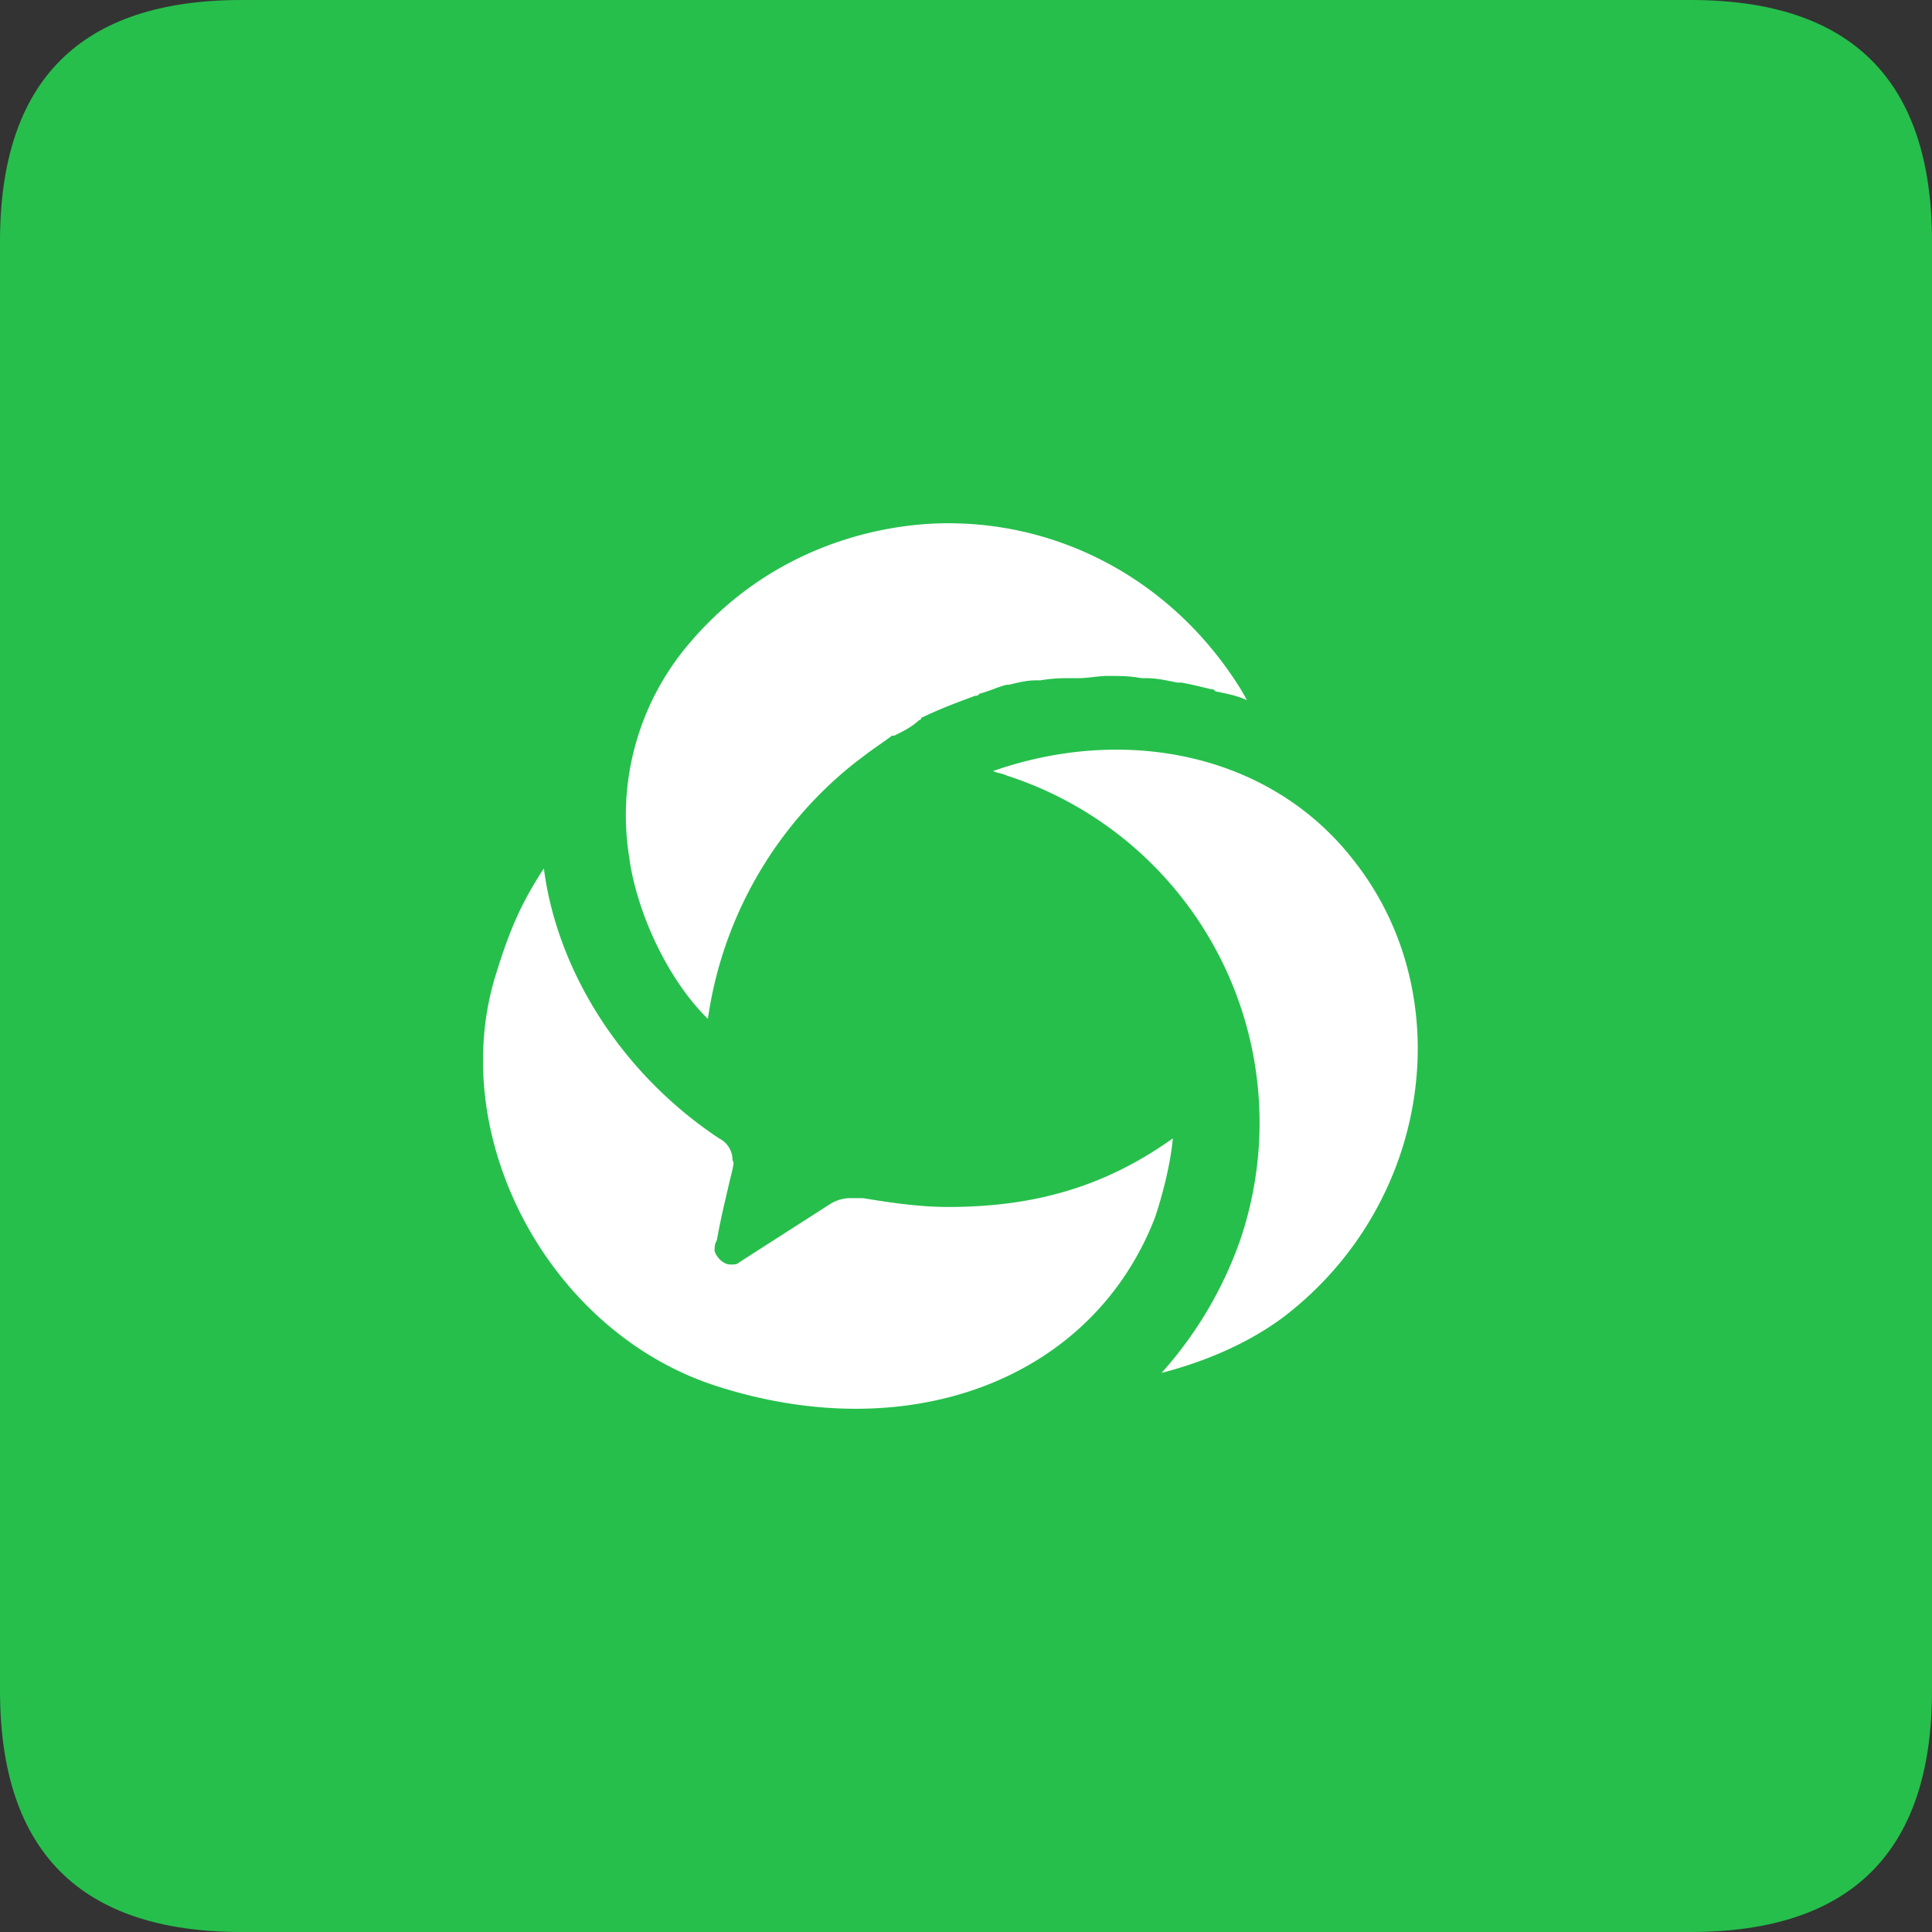
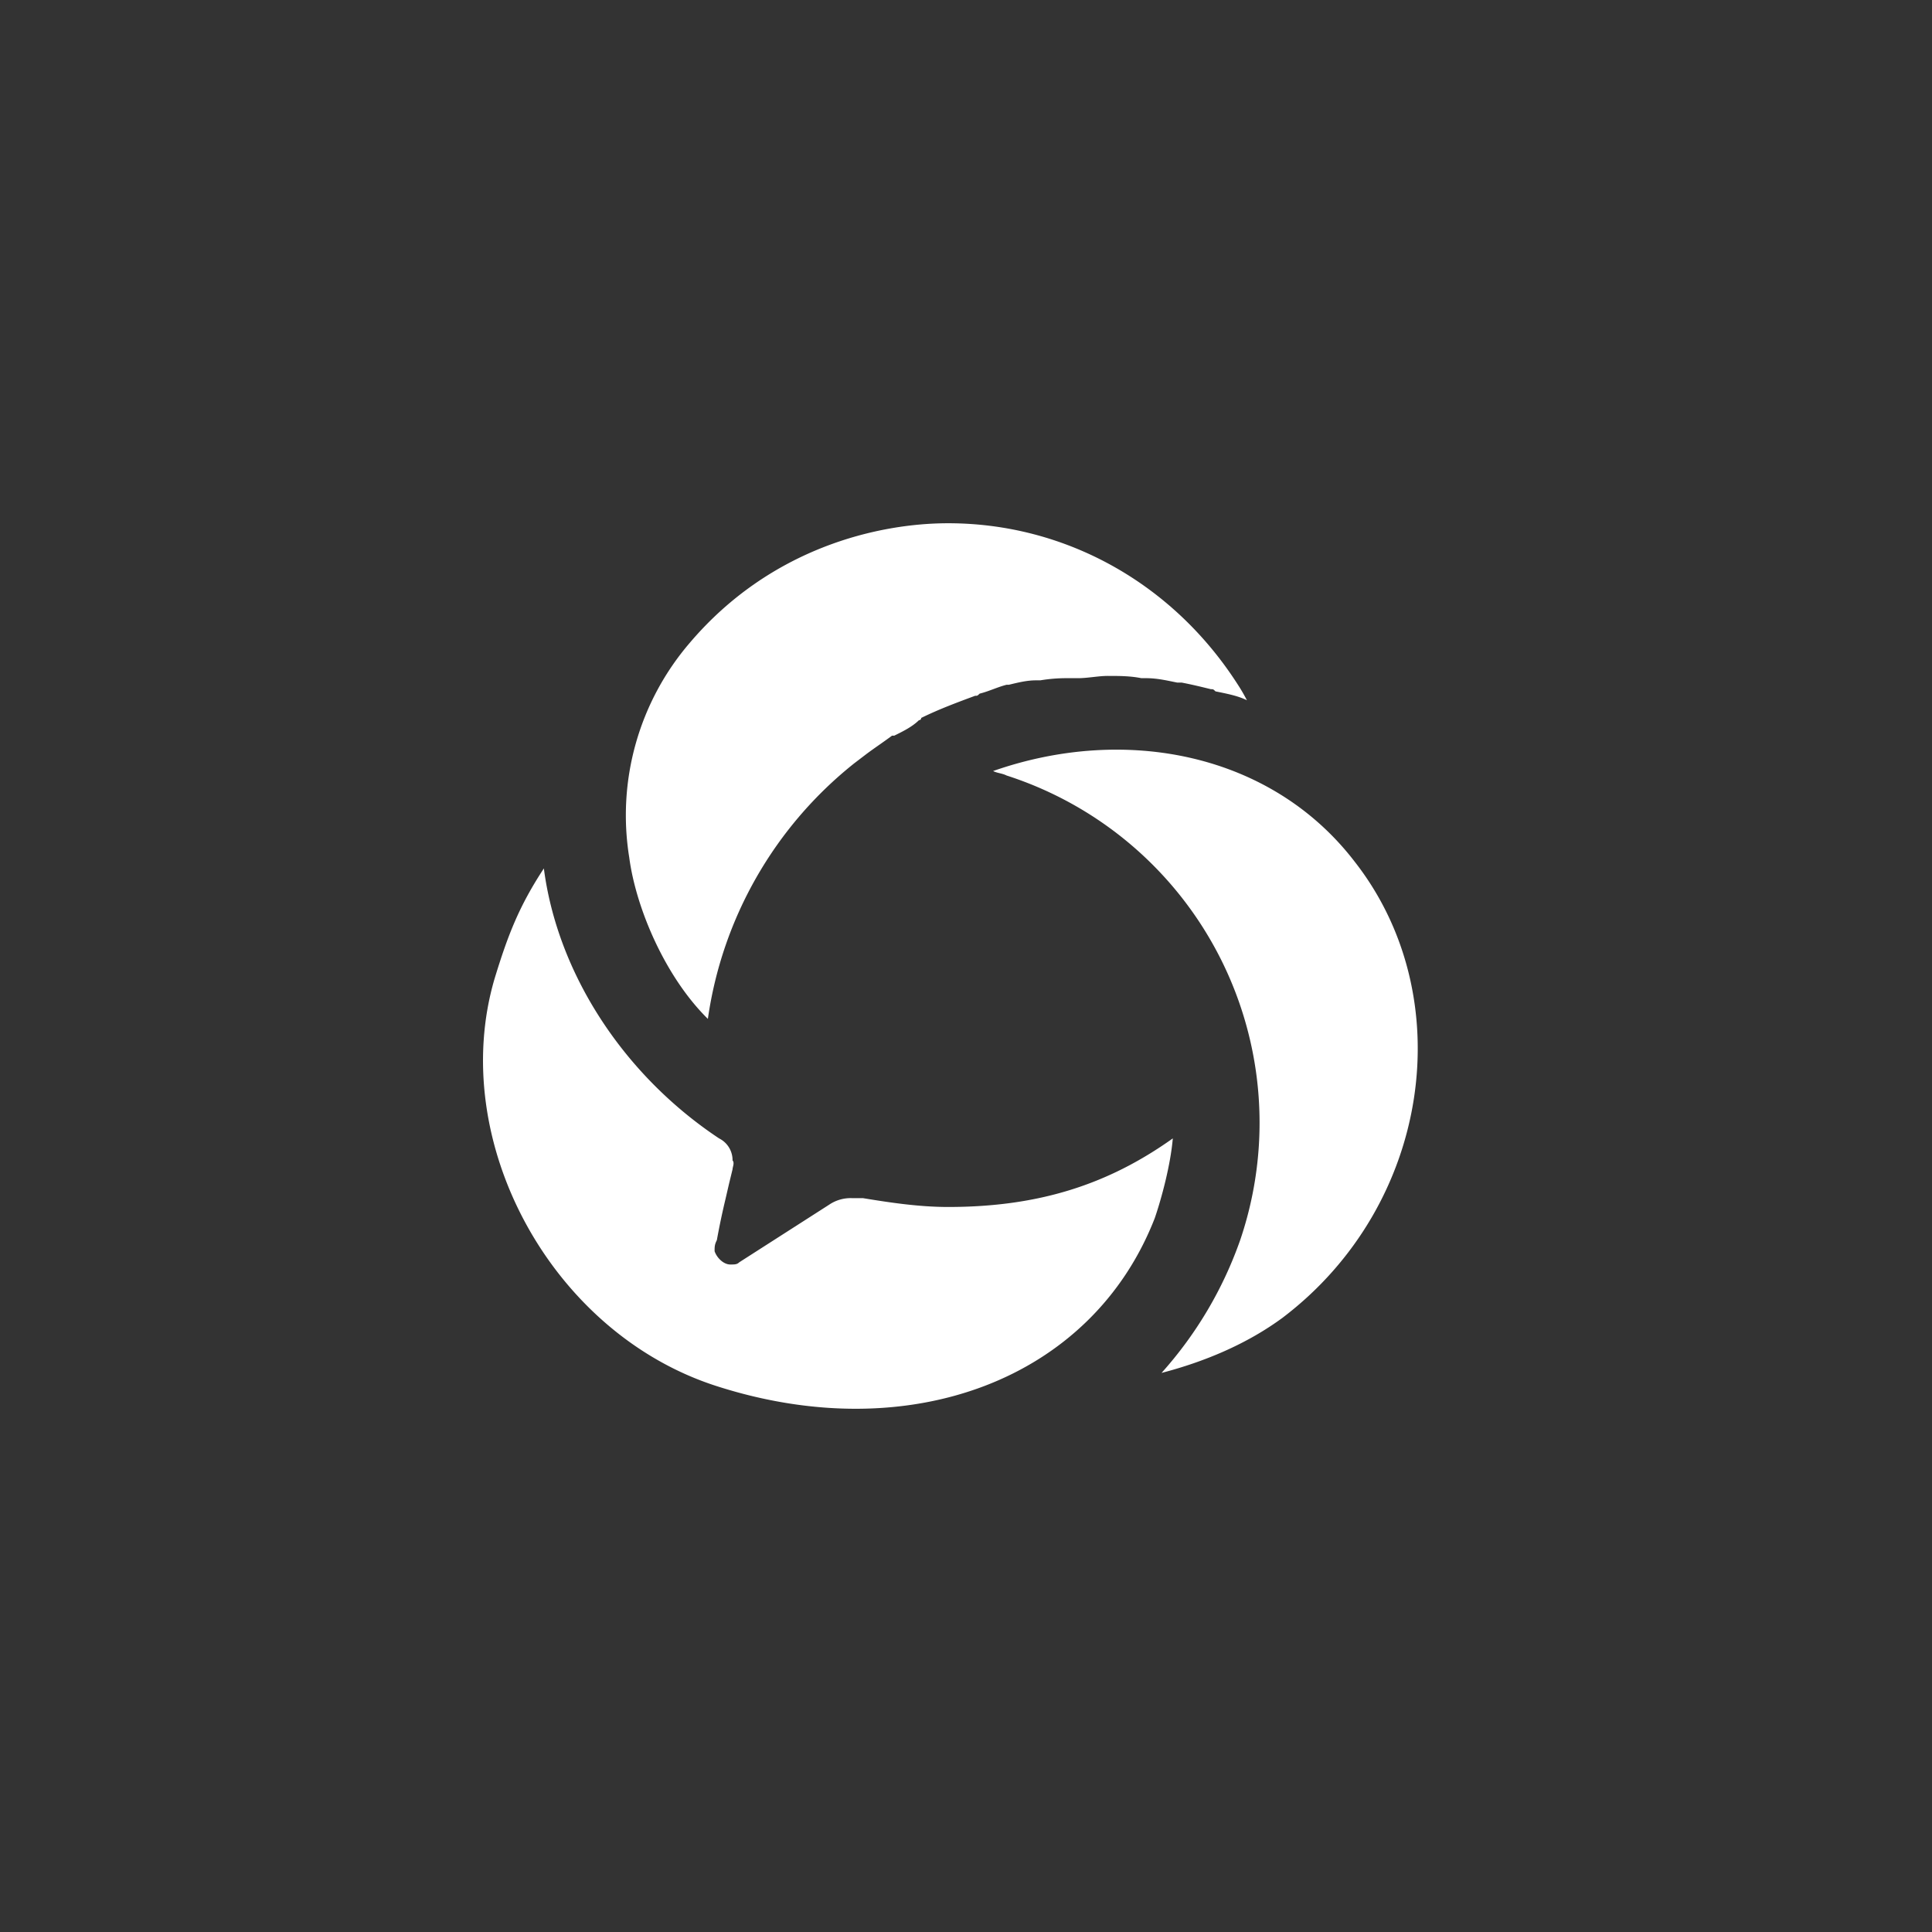
<svg xmlns="http://www.w3.org/2000/svg" t="1715516078036" class="icon" viewBox="0 0 1024 1024" version="1.1" p-id="6920" width="256" height="256">
  <rect x="0" y="0" width="1024" height="1024" fill="#333333" stroke="none" />
-   <path d="M0 0m128 0l768 0q128 0 128 128l0 768q0 128-128 128l-768 0q-128 0-128-128l0-768q0-128 128-128Z" fill="#26BF4C" p-id="6921" />
  <path d="M288.256 460.288c7.168 55.125 41.685 109.077 92.864 143.083a12.864 12.864 0 0 1 7.147 11.691c1.173 1.195 0 3.541 0 4.693l-1.856 7.616-1.877 8.128a392.96 392.96 0 0 0-4.587 21.803c-1.195 2.347-1.195 3.52-1.195 5.867 1.195 3.52 4.757 7.04 8.32 7.04 2.368 0 3.563 0 4.757-1.173l47.616-30.507a20.331 20.331 0 0 1 11.883-3.499h5.973c14.293 2.347 29.76 4.693 45.248 4.693 47.637 0 84.523-11.733 119.061-36.352-1.195 14.08-5.931 31.659-9.536 42.197-33.323 85.611-129.771 121.984-232.128 89.131-88.107-28.16-142.869-130.176-117.867-215.787 7.147-23.467 13.099-38.699 26.176-58.624z m238.123-51.627c70.229-24.597 147.627-9.365 191.68 48.107 55.936 71.531 40.448 181.803-38.123 241.557-19.051 14.08-41.685 23.467-64.299 29.355a209.195 209.195 0 0 0 41.685-70.4 193.365 193.365 0 0 0-123.819-246.251c-2.368-1.195-4.757-1.195-7.125-2.347v-0.021zM502.549 277.333c61.909 0 119.061 31.659 153.579 85.611 0 0 2.368 3.541 4.757 8.192-4.757-2.347-10.709-3.499-16.64-4.693-1.195-1.152-1.195-1.152-2.411-1.152-4.757-1.152-9.515-2.347-15.467-3.499h-2.368c-5.952-1.195-10.731-2.347-16.683-2.347h-2.389c-5.931-1.195-11.883-1.195-17.835-1.195-4.779 0-10.731 1.195-15.488 1.195h-6.443c-4.608 0-9.237 0.384-13.803 1.152h-2.368c-4.757 0-9.536 1.195-14.293 2.347h-1.195c-4.757 1.195-9.515 3.541-14.272 4.693-1.195 1.152-1.195 1.152-2.411 1.152-9.515 3.541-19.008 7.04-28.565 11.733 0 1.195-1.195 1.195-1.195 1.195-3.563 3.499-8.32 5.845-13.077 8.192h-1.173c-4.757 3.541-8.363 5.888-13.12 9.387l-6.997 5.333a211.2 211.2 0 0 0-77.504 135.403c-22.613-22.272-38.123-58.624-41.685-85.611a140.245 140.245 0 0 1 32.128-113.749C408.533 290.219 465.643 277.333 502.549 277.333z" fill="#FFFFFF" p-id="6922" />
</svg>